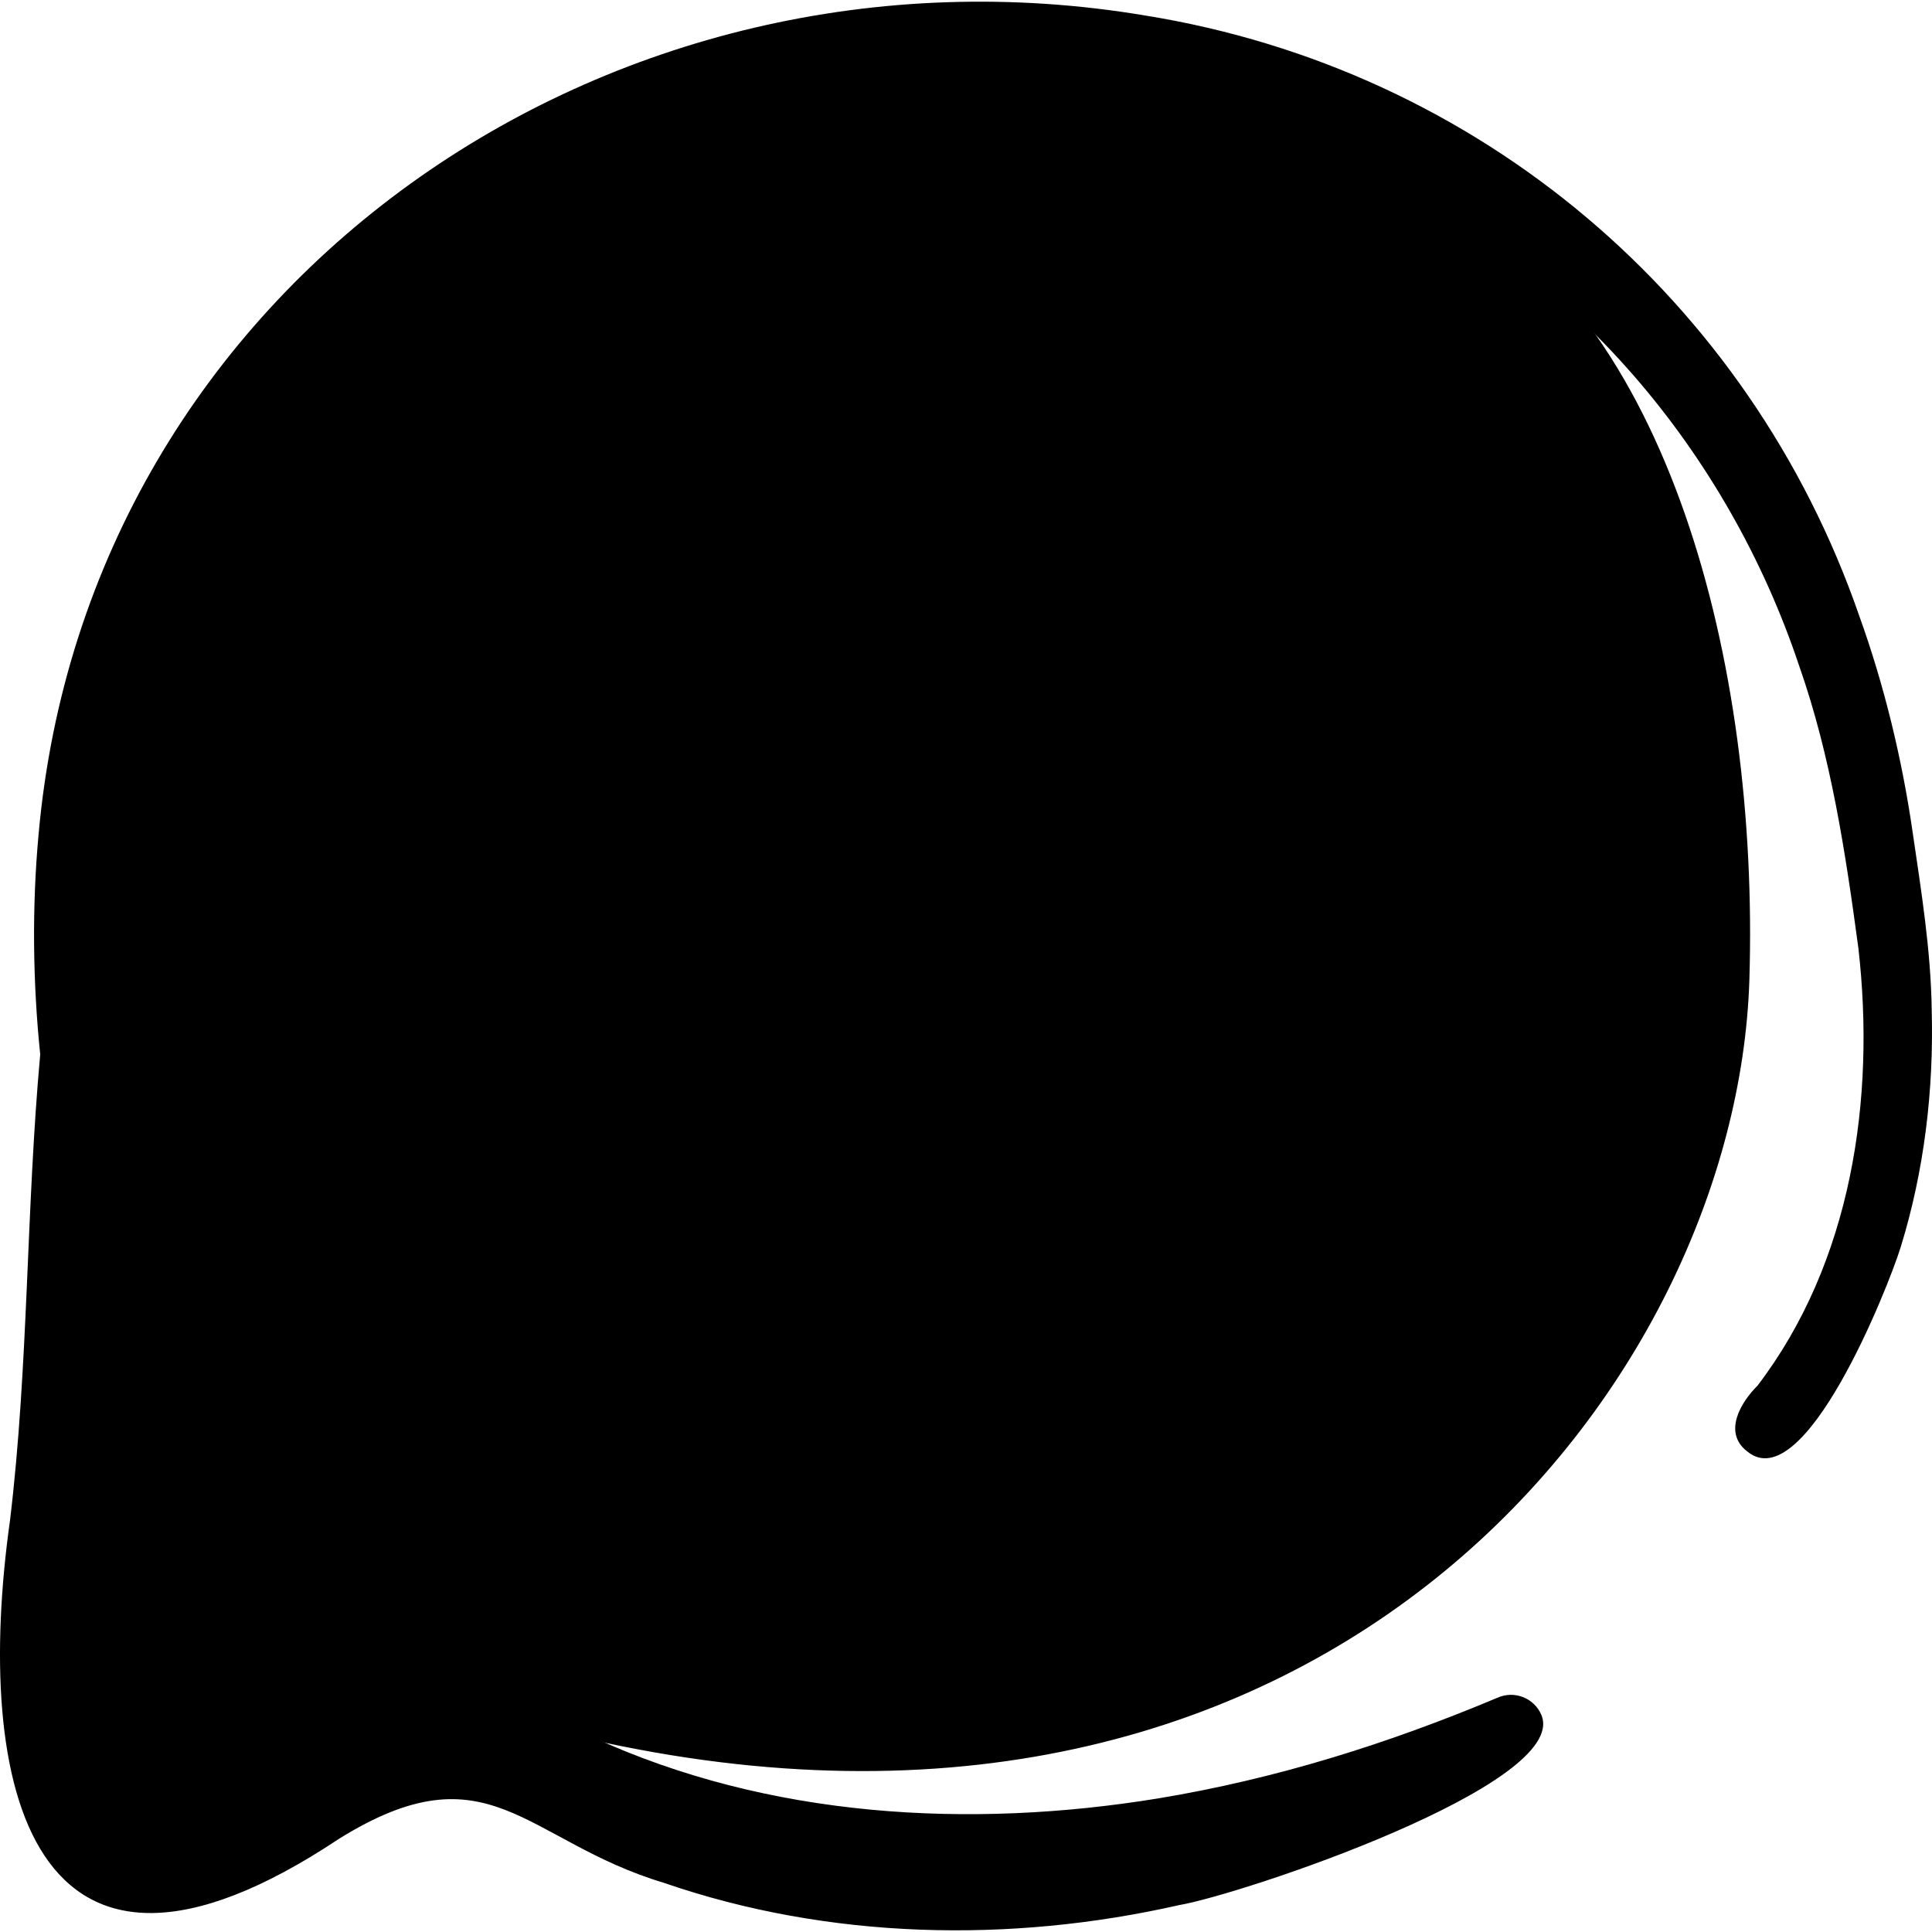
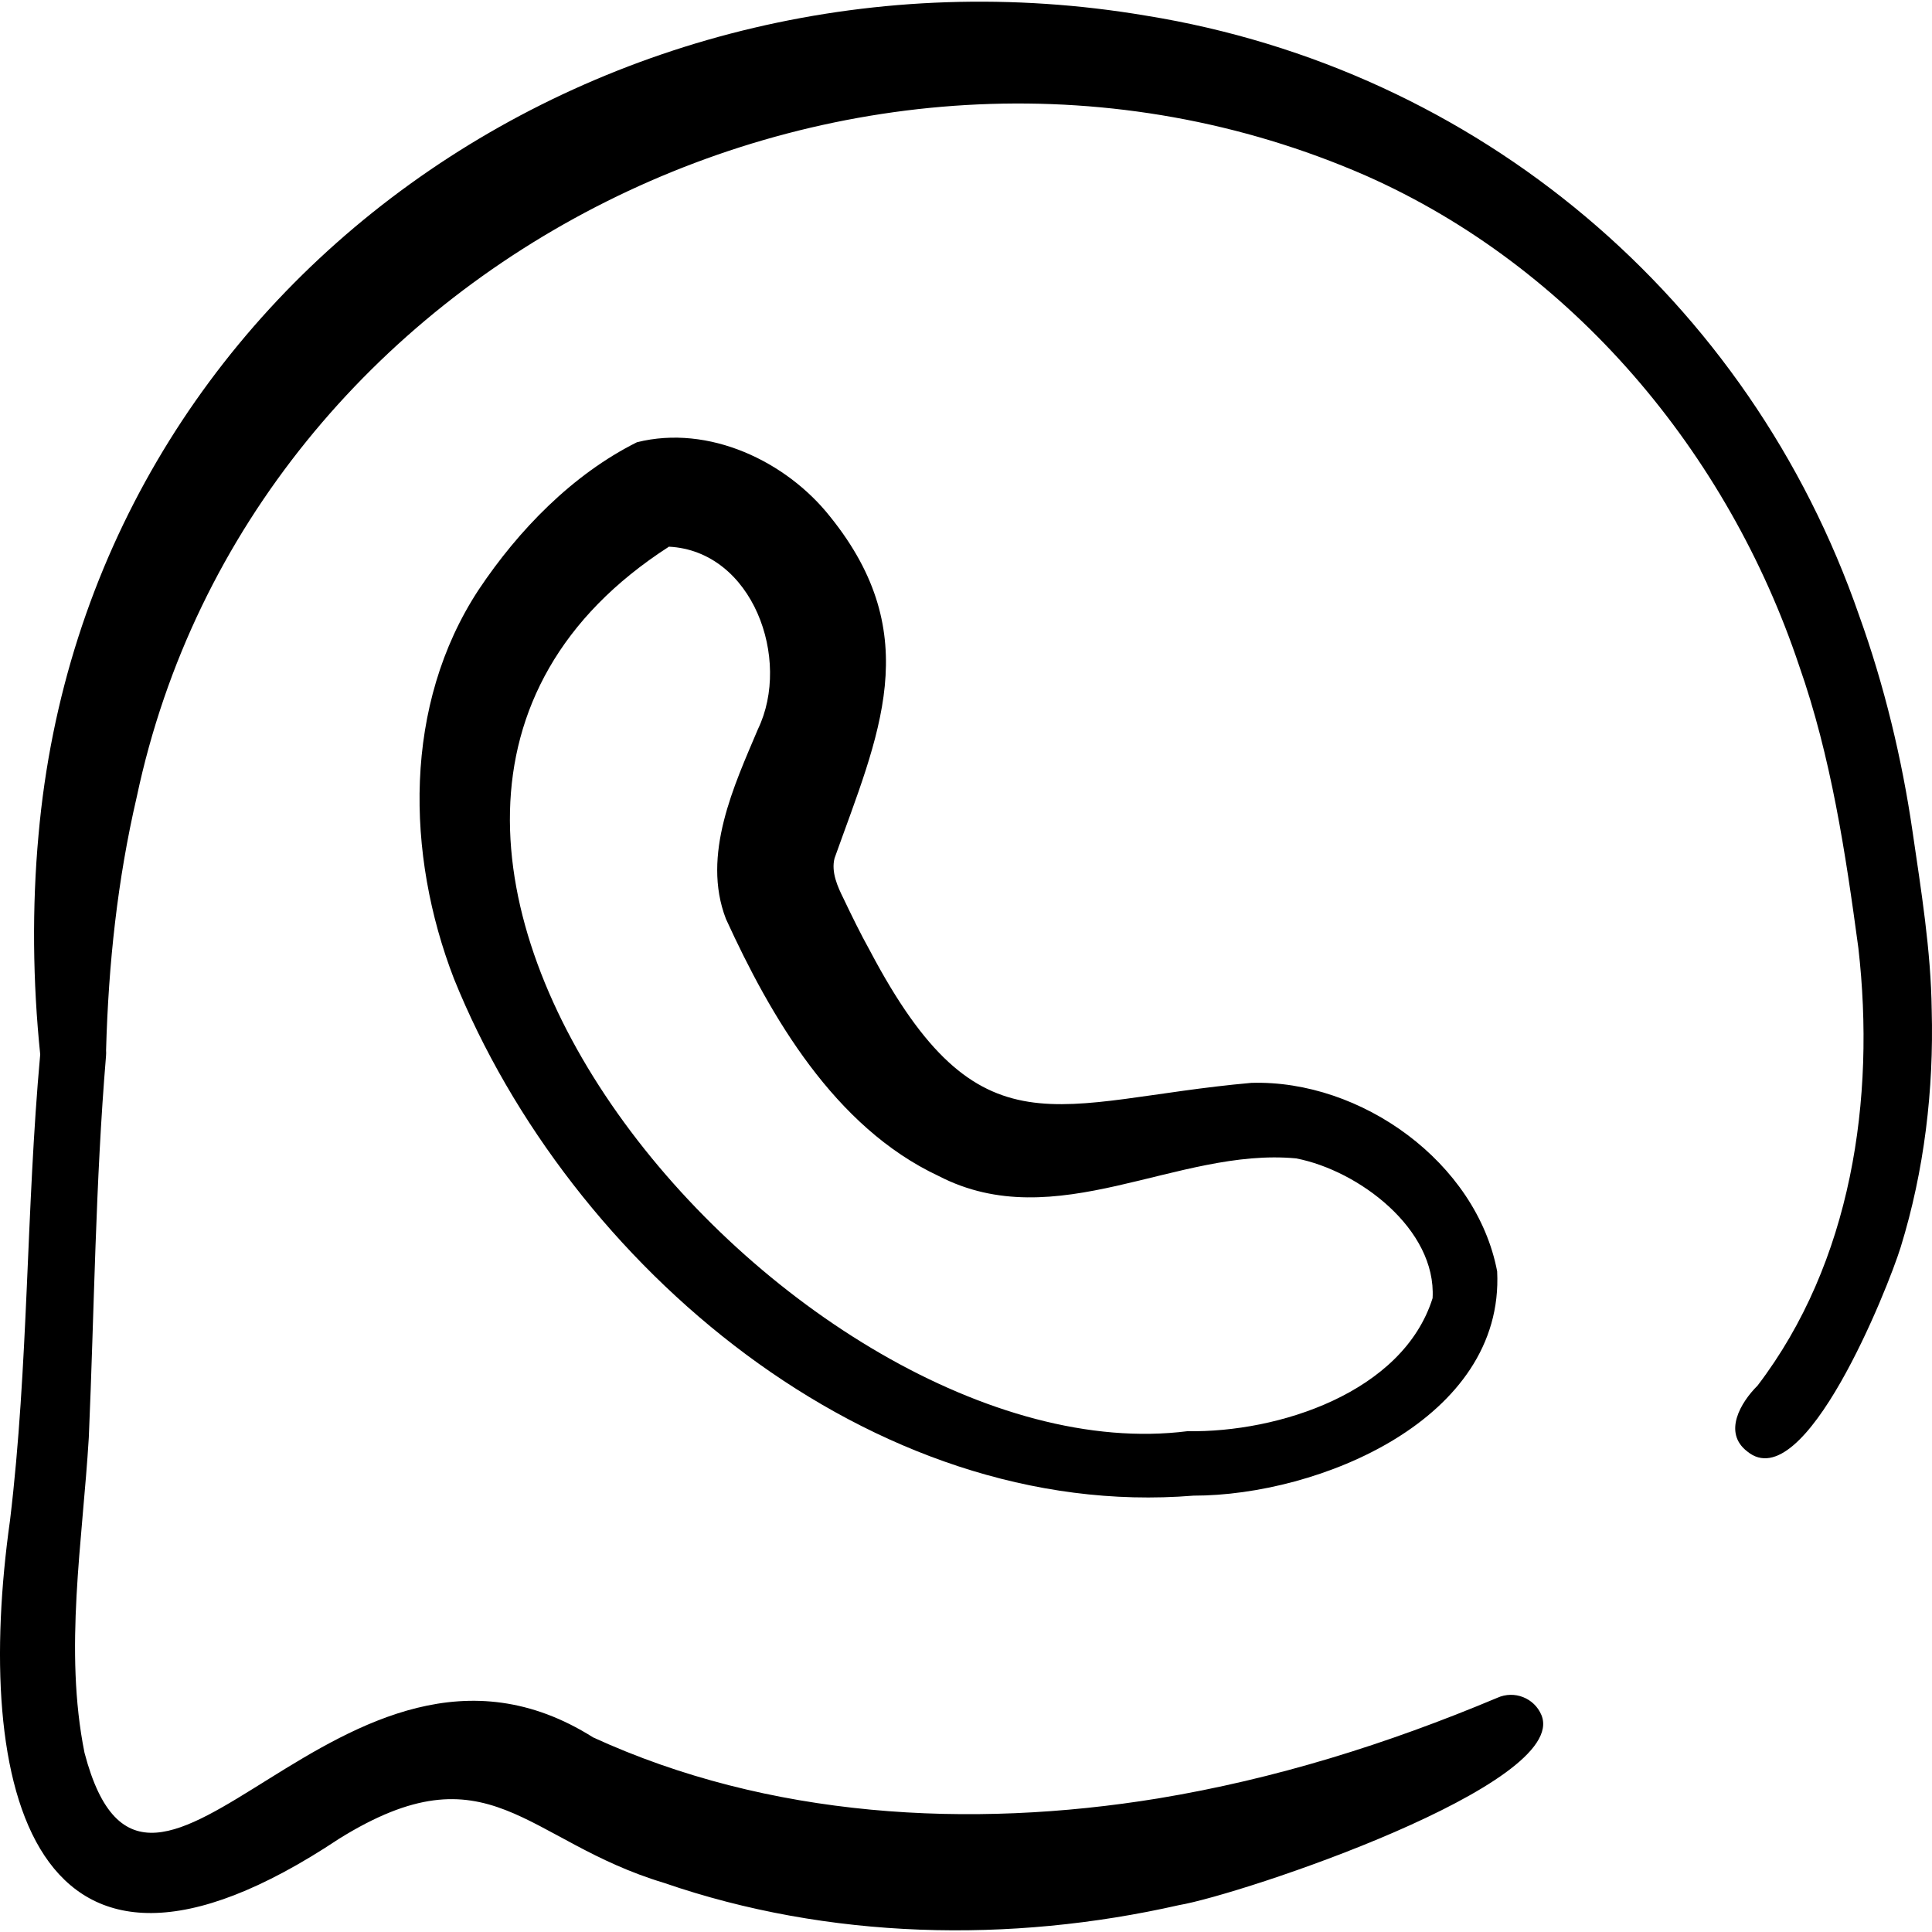
<svg xmlns="http://www.w3.org/2000/svg" id="Capa_1" enable-background="new 0 0 497.355 497.355" height="512" viewBox="0 0 497.355 497.355" width="512">
  <g>
    <g>
-       <path d="m449.847 252.092c2.493-81.933-21.021-170.664-77.463-200.308-89.518-47.017-172.473-58.689-255.352 14.411-53.913 55.63-68.965 76.28-83.448 141.088-18.283 81.814-15.517 189.142-16.63 240.763-1.454 67.45 93.233-9.712 138.434 0 187.304 40.247 291.307-92.378 294.459-195.954z" fill="hsl(102, 100.0%, 44.1%)" stroke="hsl(334, 100.0%, 70.4%)" stroke-miterlimit="10" />
-       <path d="m344.337 294.349c-35.994-8.777-78.831 22.993-108.779-7.35-15.376-15.579-46.137-37.117-35.798-87.045 3.477-16.791 20.567-32.76 7.538-49.328-47.471-60.37-98.559 36.155-80.906 79.629 43.429 192.623 336.168 155.979 217.945 64.094z" fill="hsl(334, 100.0%, 70.4%)" />
-     </g>
+       </g>
    <g fill="hsl(158, 62.1%, 26.9%)">
      <path d="m213.691 132.99c-11.27-14.246-31.255-23.779-49.731-19.139-16.535 8.257-30.455 22.55-40.742 37.969-19.454 29.613-18.747 68.052-6.354 100.138 29.816 73.891 107.397 139.801 190.388 133.066 32.229.018 80.062-19.641 78.161-57.744-5.351-28.056-35.001-49.364-63.287-48.517-50.42 4.488-69.763 19.862-98.202-34.064-2.273-4.063-4.769-9.16-6.782-13.393-1.511-3.026-3.22-6.8-2.305-10.373 11.28-31.625 23.577-57.288-1.146-87.943zm27.936 169.746c30.279 15.673 61.365-7.407 92.023-4.532 16.136 3.116 36.154 18.205 35.142 35.991-7.651 24.287-39.688 34.639-63.099 34.238-100.126 12.682-246.543-154.911-133.488-227.699 21.587 1.107 31.581 28.983 22.918 46.959-6.041 14.311-14.622 32.382-8.238 48.885 11.422 24.966 27.867 53.567 54.742 66.158z" />
      <path d="m497.279 259.988c-.197-15.332-2.725-30.826-4.936-45.953-2.72-18.741-7.3-37.708-13.728-55.53-28.271-81.681-98.223-140.67-183.608-154.478-137.76-23.264-272.449 68.591-285.087 210.886-1.704 18.578-1.486 37.941.433 56.526-3.648 40.007-2.985 80.115-7.769 119.908-9.564 67.924 5.009 135.042 84.68 82.02 38.716-24.074 47.772.56 83.683 11.347 42.348 14.604 89.059 15.584 132.541 5.729 16.089-2.731 100.634-31.044 93.328-48.919-1.836-4.426-7.001-6.441-11.358-4.461-28.365 11.915-57.186 20.92-87.276 25.895-48.613 7.94-100.296 5.031-145.491-15.698-64.498-40.743-114.205 67.727-130.935 3.962-5.329-26.512-.499-54.391 1.105-81.185 1.414-32.737 1.701-65.538 4.428-98.168.051-.527.048-1.025.018-1.507.613-22.211 2.93-43.861 7.904-65.251 29.472-139.058 187.395-216.214 316.34-159.923 53.26 23.551 93.275 71.374 111.61 126.225 8.199 23.322 11.946 48.203 15.235 72.608 4.459 38.901-1.752 80.942-25.944 112.669-4.356 4.323-8.983 12.094-2.664 16.951 14.702 12.144 36.258-42.082 39.514-52.615 6.079-19.713 8.531-40.46 7.977-61.038z" />
    </g>
  </g>
</svg>